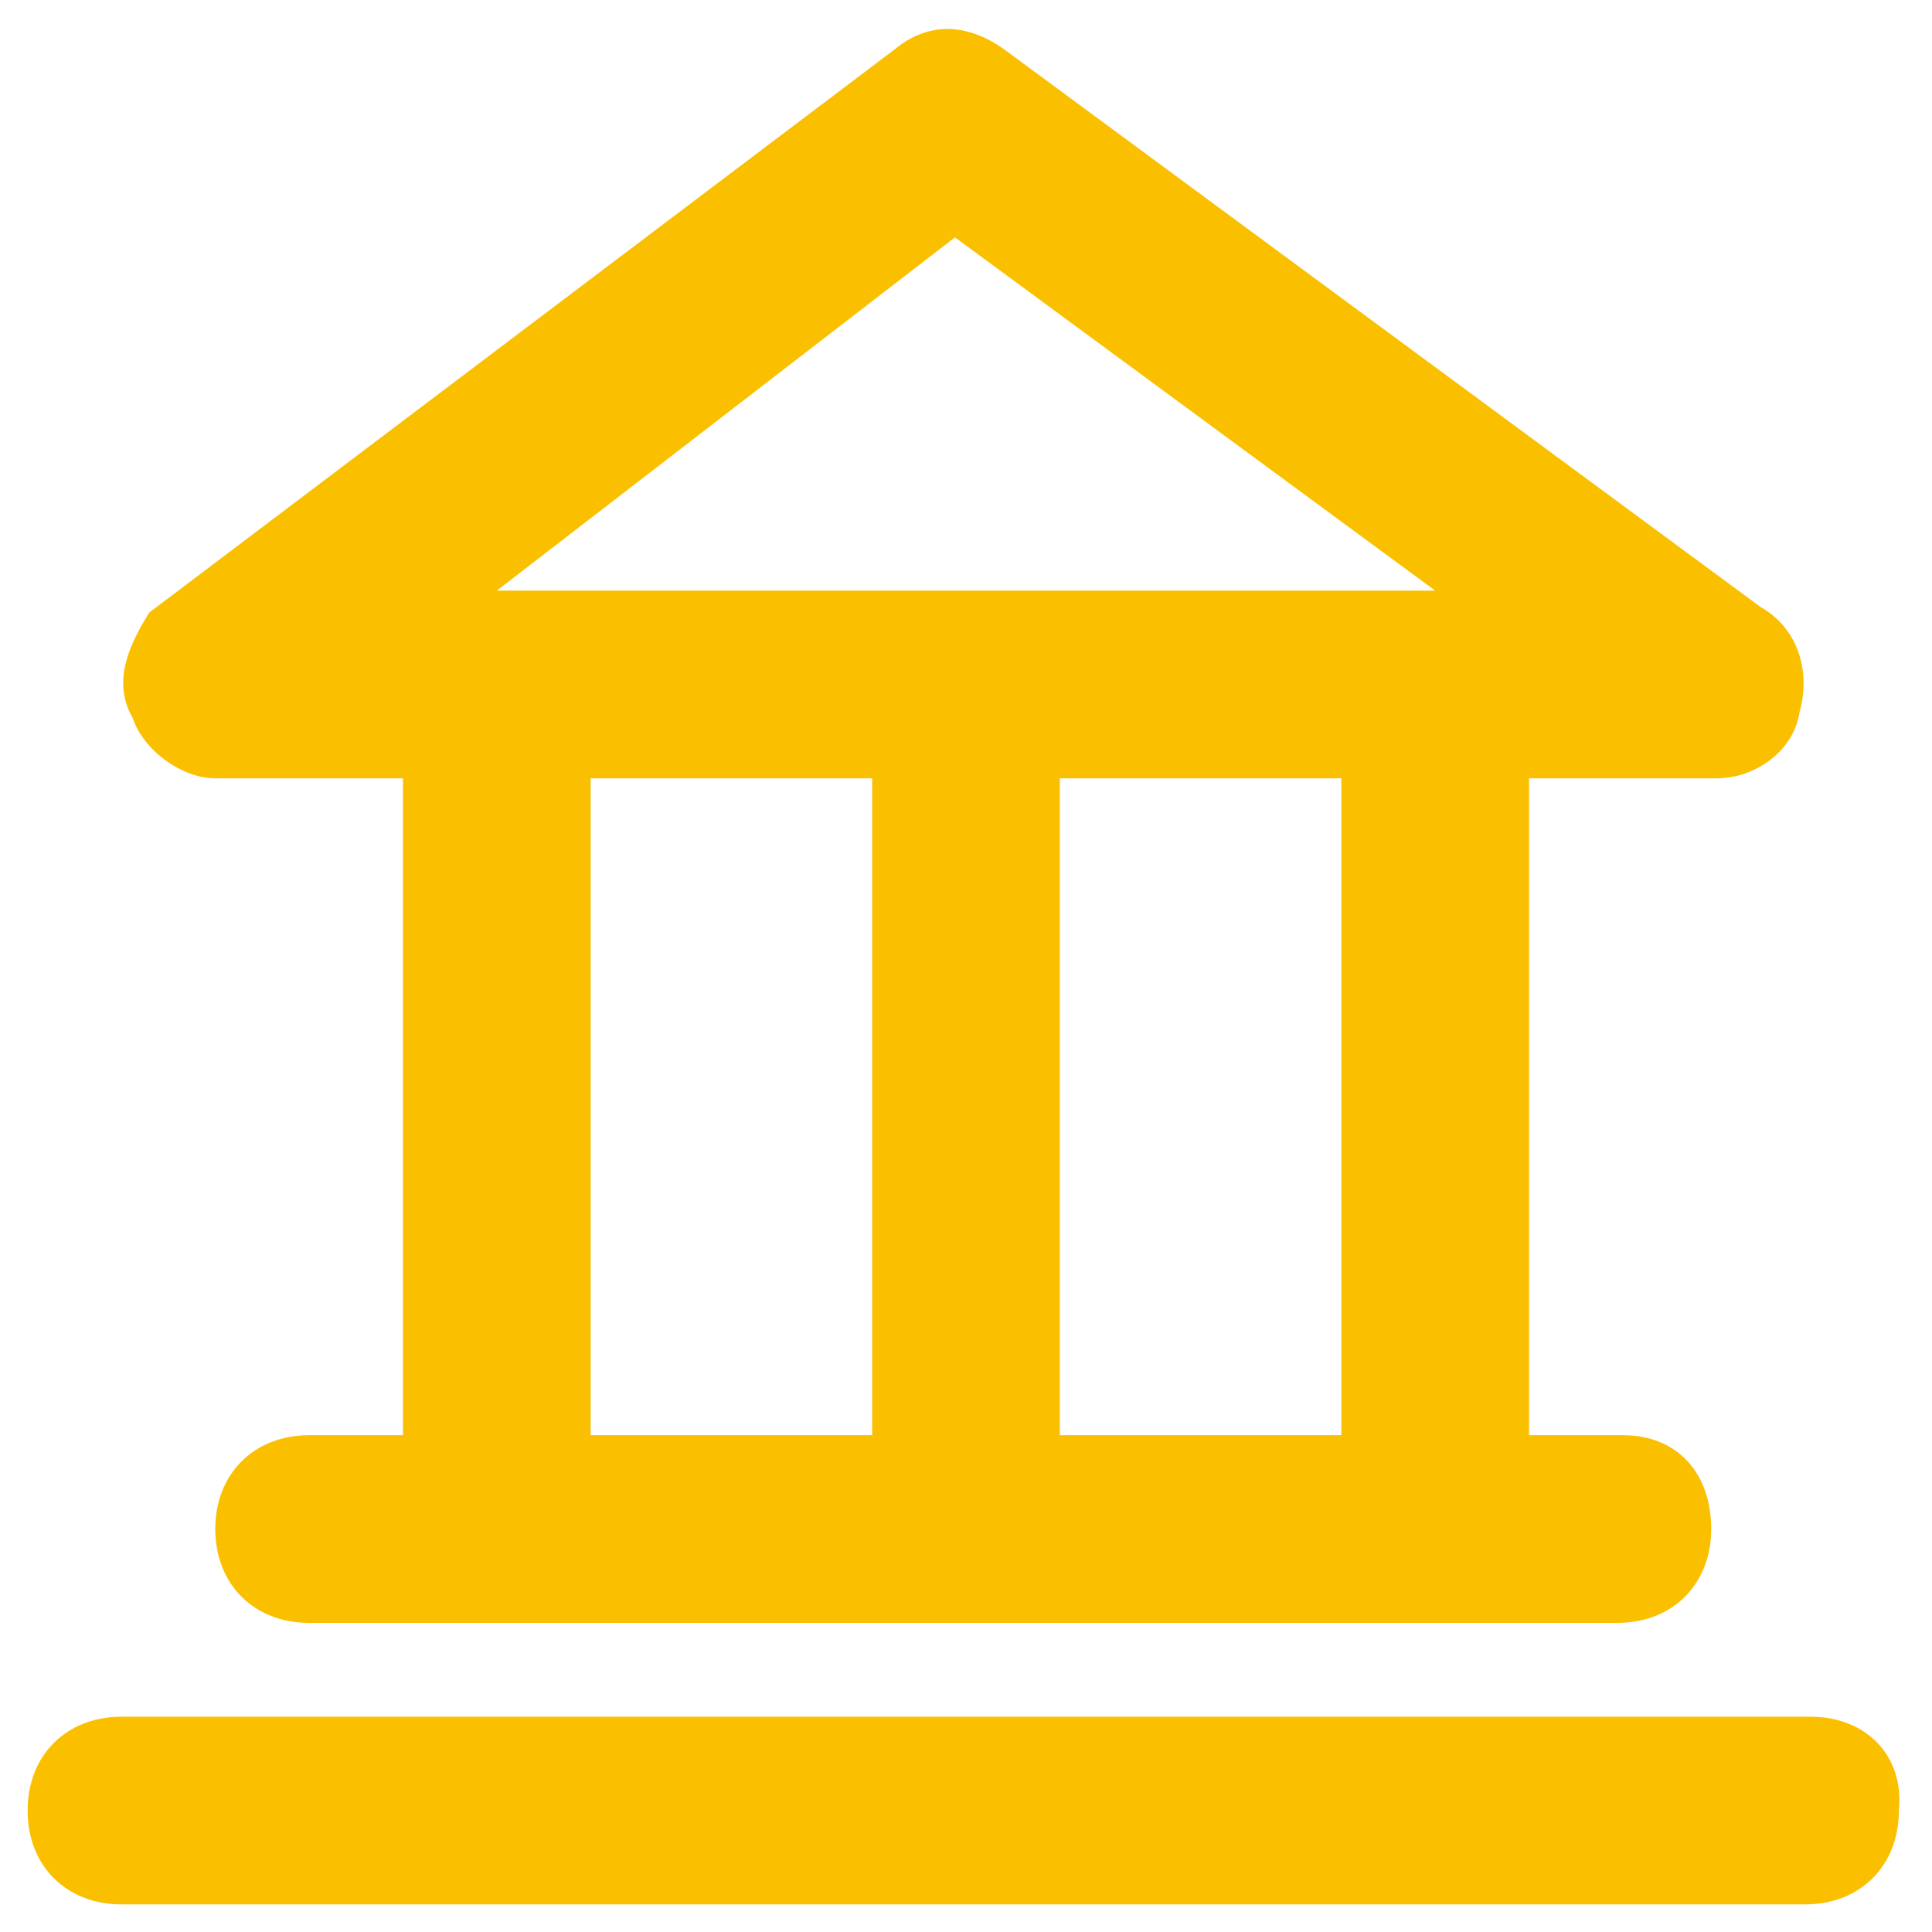
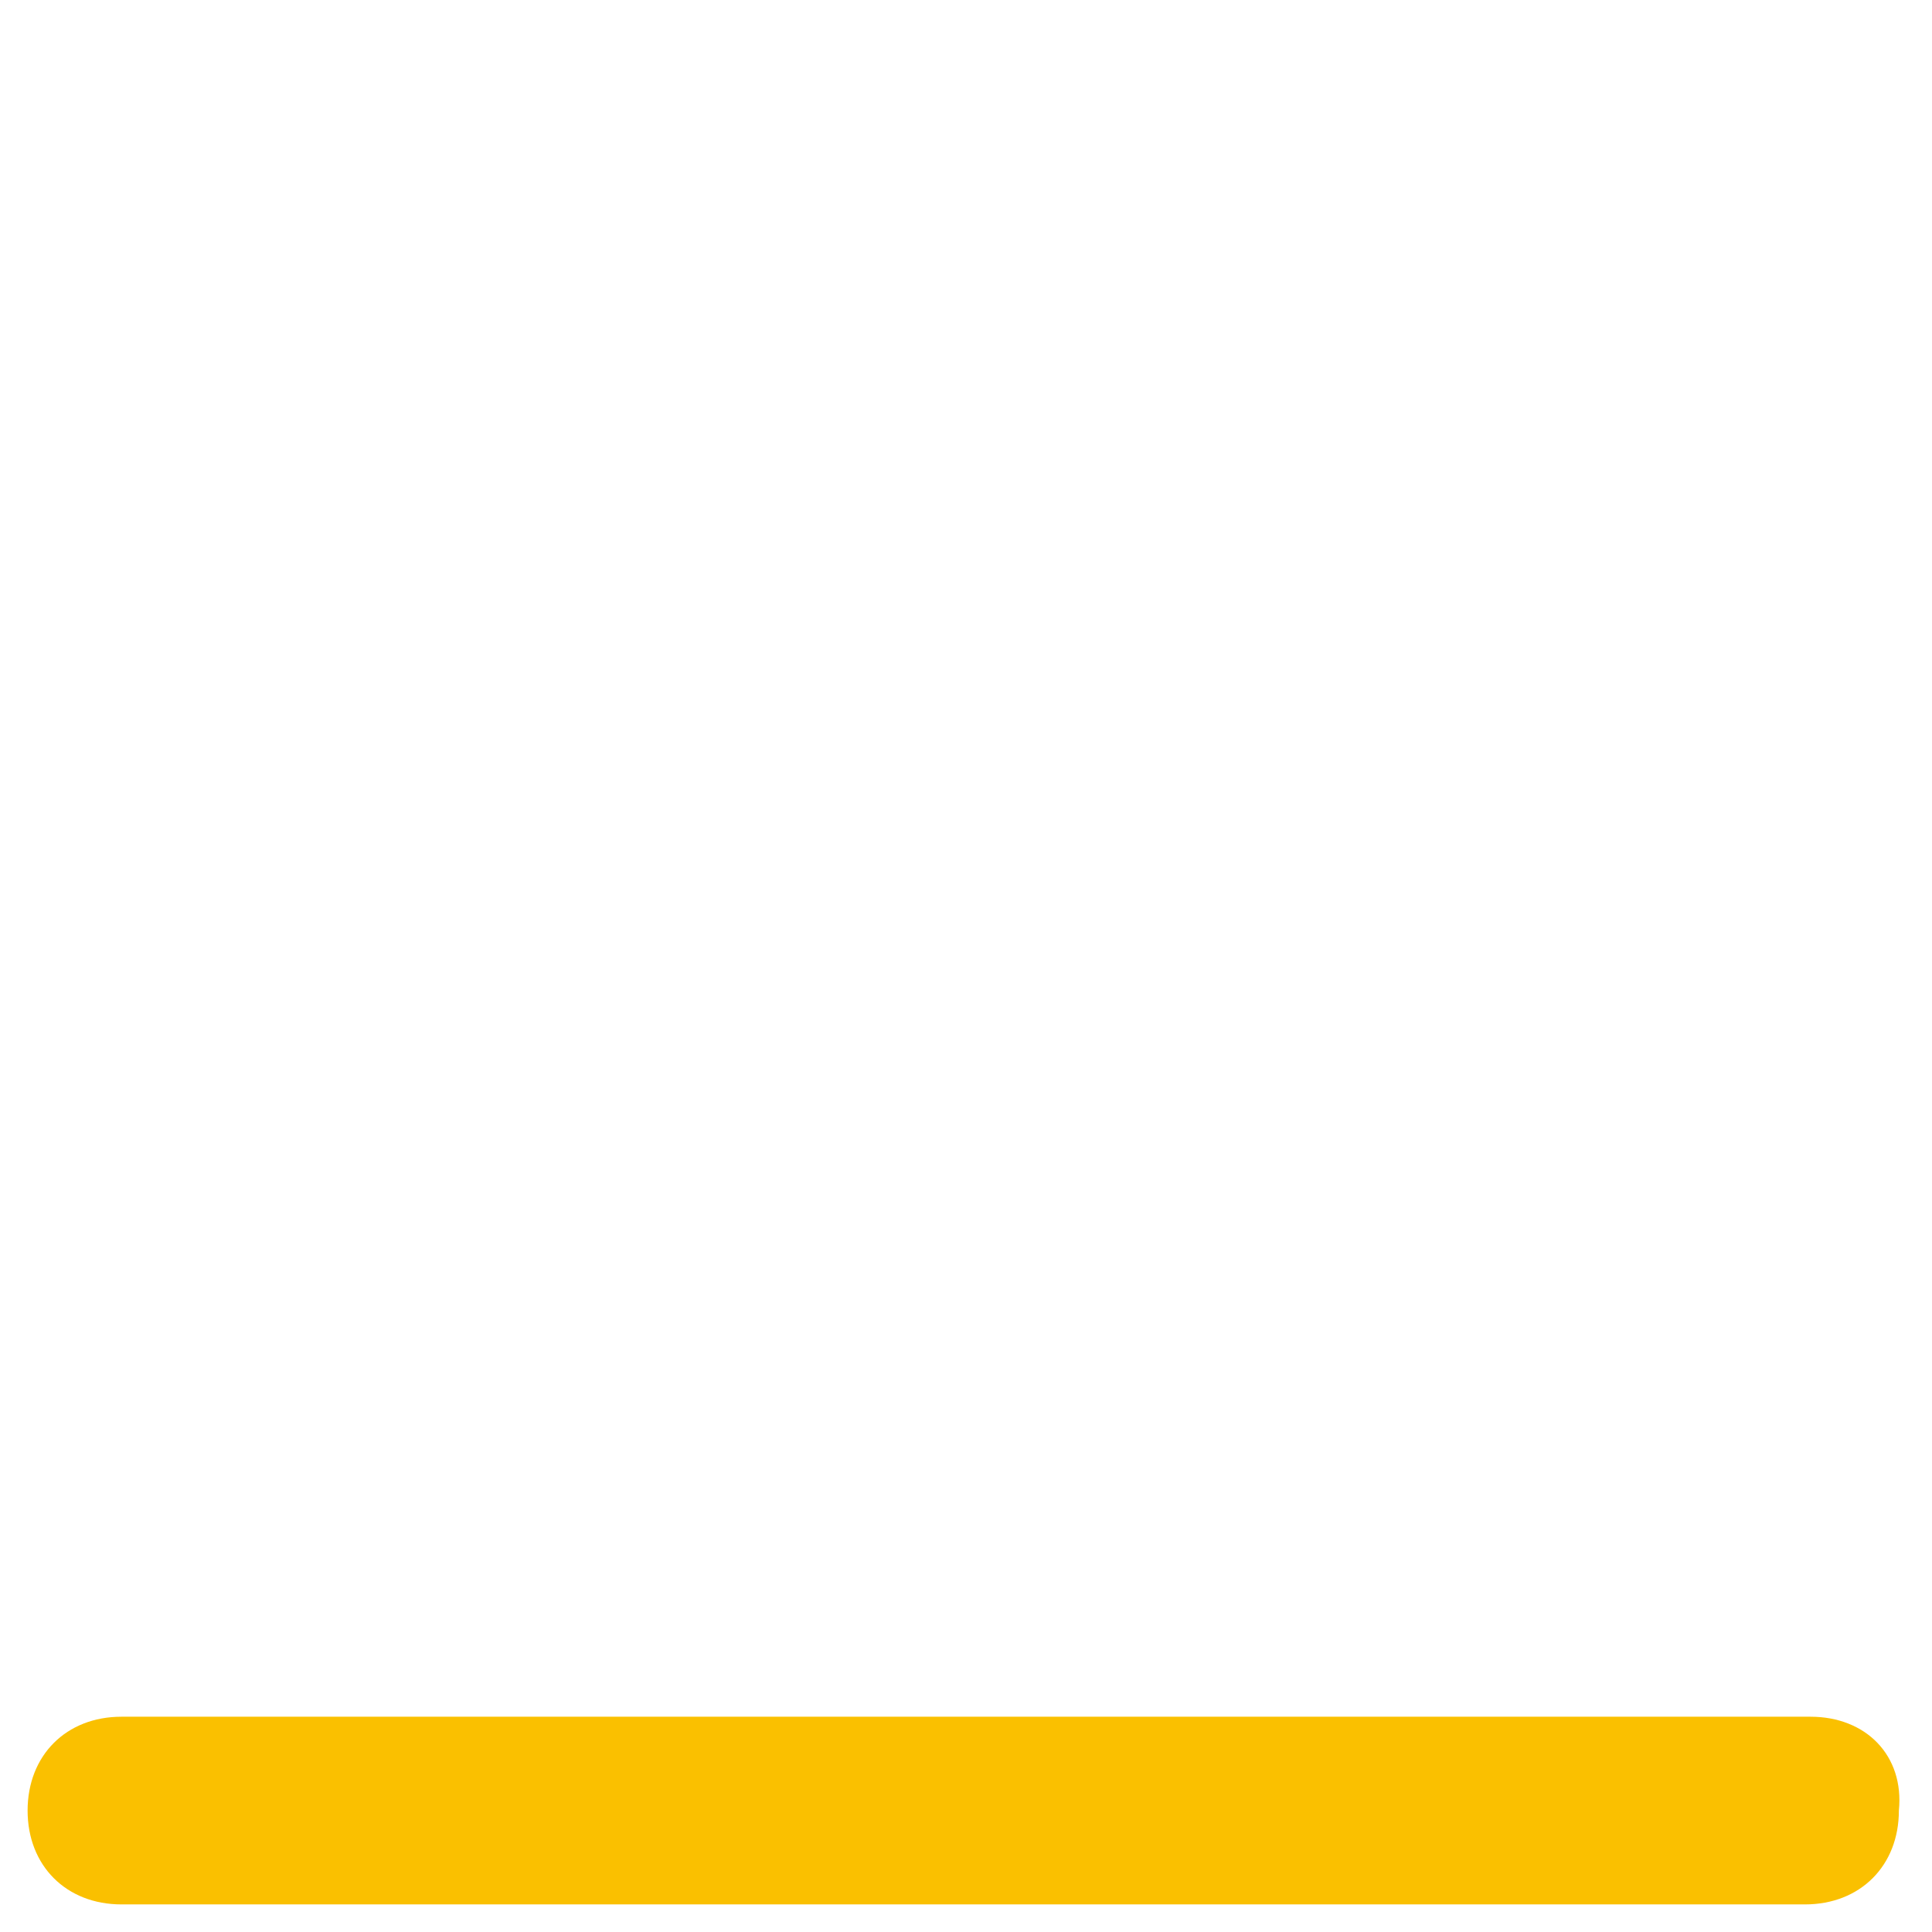
<svg xmlns="http://www.w3.org/2000/svg" version="1.1" id="Capa_1" x="0px" y="0px" width="35px" height="35px" viewBox="0 0 35 35" style="enable-background:new 0 0 35 35;" xml:space="preserve">
  <style type="text/css">
	.st0{fill:#FAC000;}
</style>
  <g>
-     <path class="st0" d="M17.3,4.3l8.7,6.4H9L17.3,4.3z M24.3,26h-5.1V14.1h5.1V26z M10.7,14.1h5.1V26h-5.1V14.1z M3.9,14.1h3.4V26H5.6   c-1,0-1.7,0.7-1.7,1.7s0.7,1.7,1.7,1.7h23.7c1,0,1.7-0.7,1.7-1.7S30.4,26,29.4,26h-1.7V14.1h3.4c0.7,0,1.4-0.5,1.5-1.2   c0.2-0.7,0-1.5-0.7-1.9L18.2,0.9c-0.7-0.5-1.4-0.5-2,0L2.7,11.1c-0.3,0.5-0.7,1.2-0.3,1.9C2.6,13.6,3.3,14.1,3.9,14.1" />
    <path class="st0" d="M32.8,31.1H2.2c-1,0-1.7,0.7-1.7,1.7c0,1,0.7,1.7,1.7,1.7h30.5c1,0,1.7-0.7,1.7-1.7   C34.5,31.8,33.8,31.1,32.8,31.1" />
  </g>
</svg>